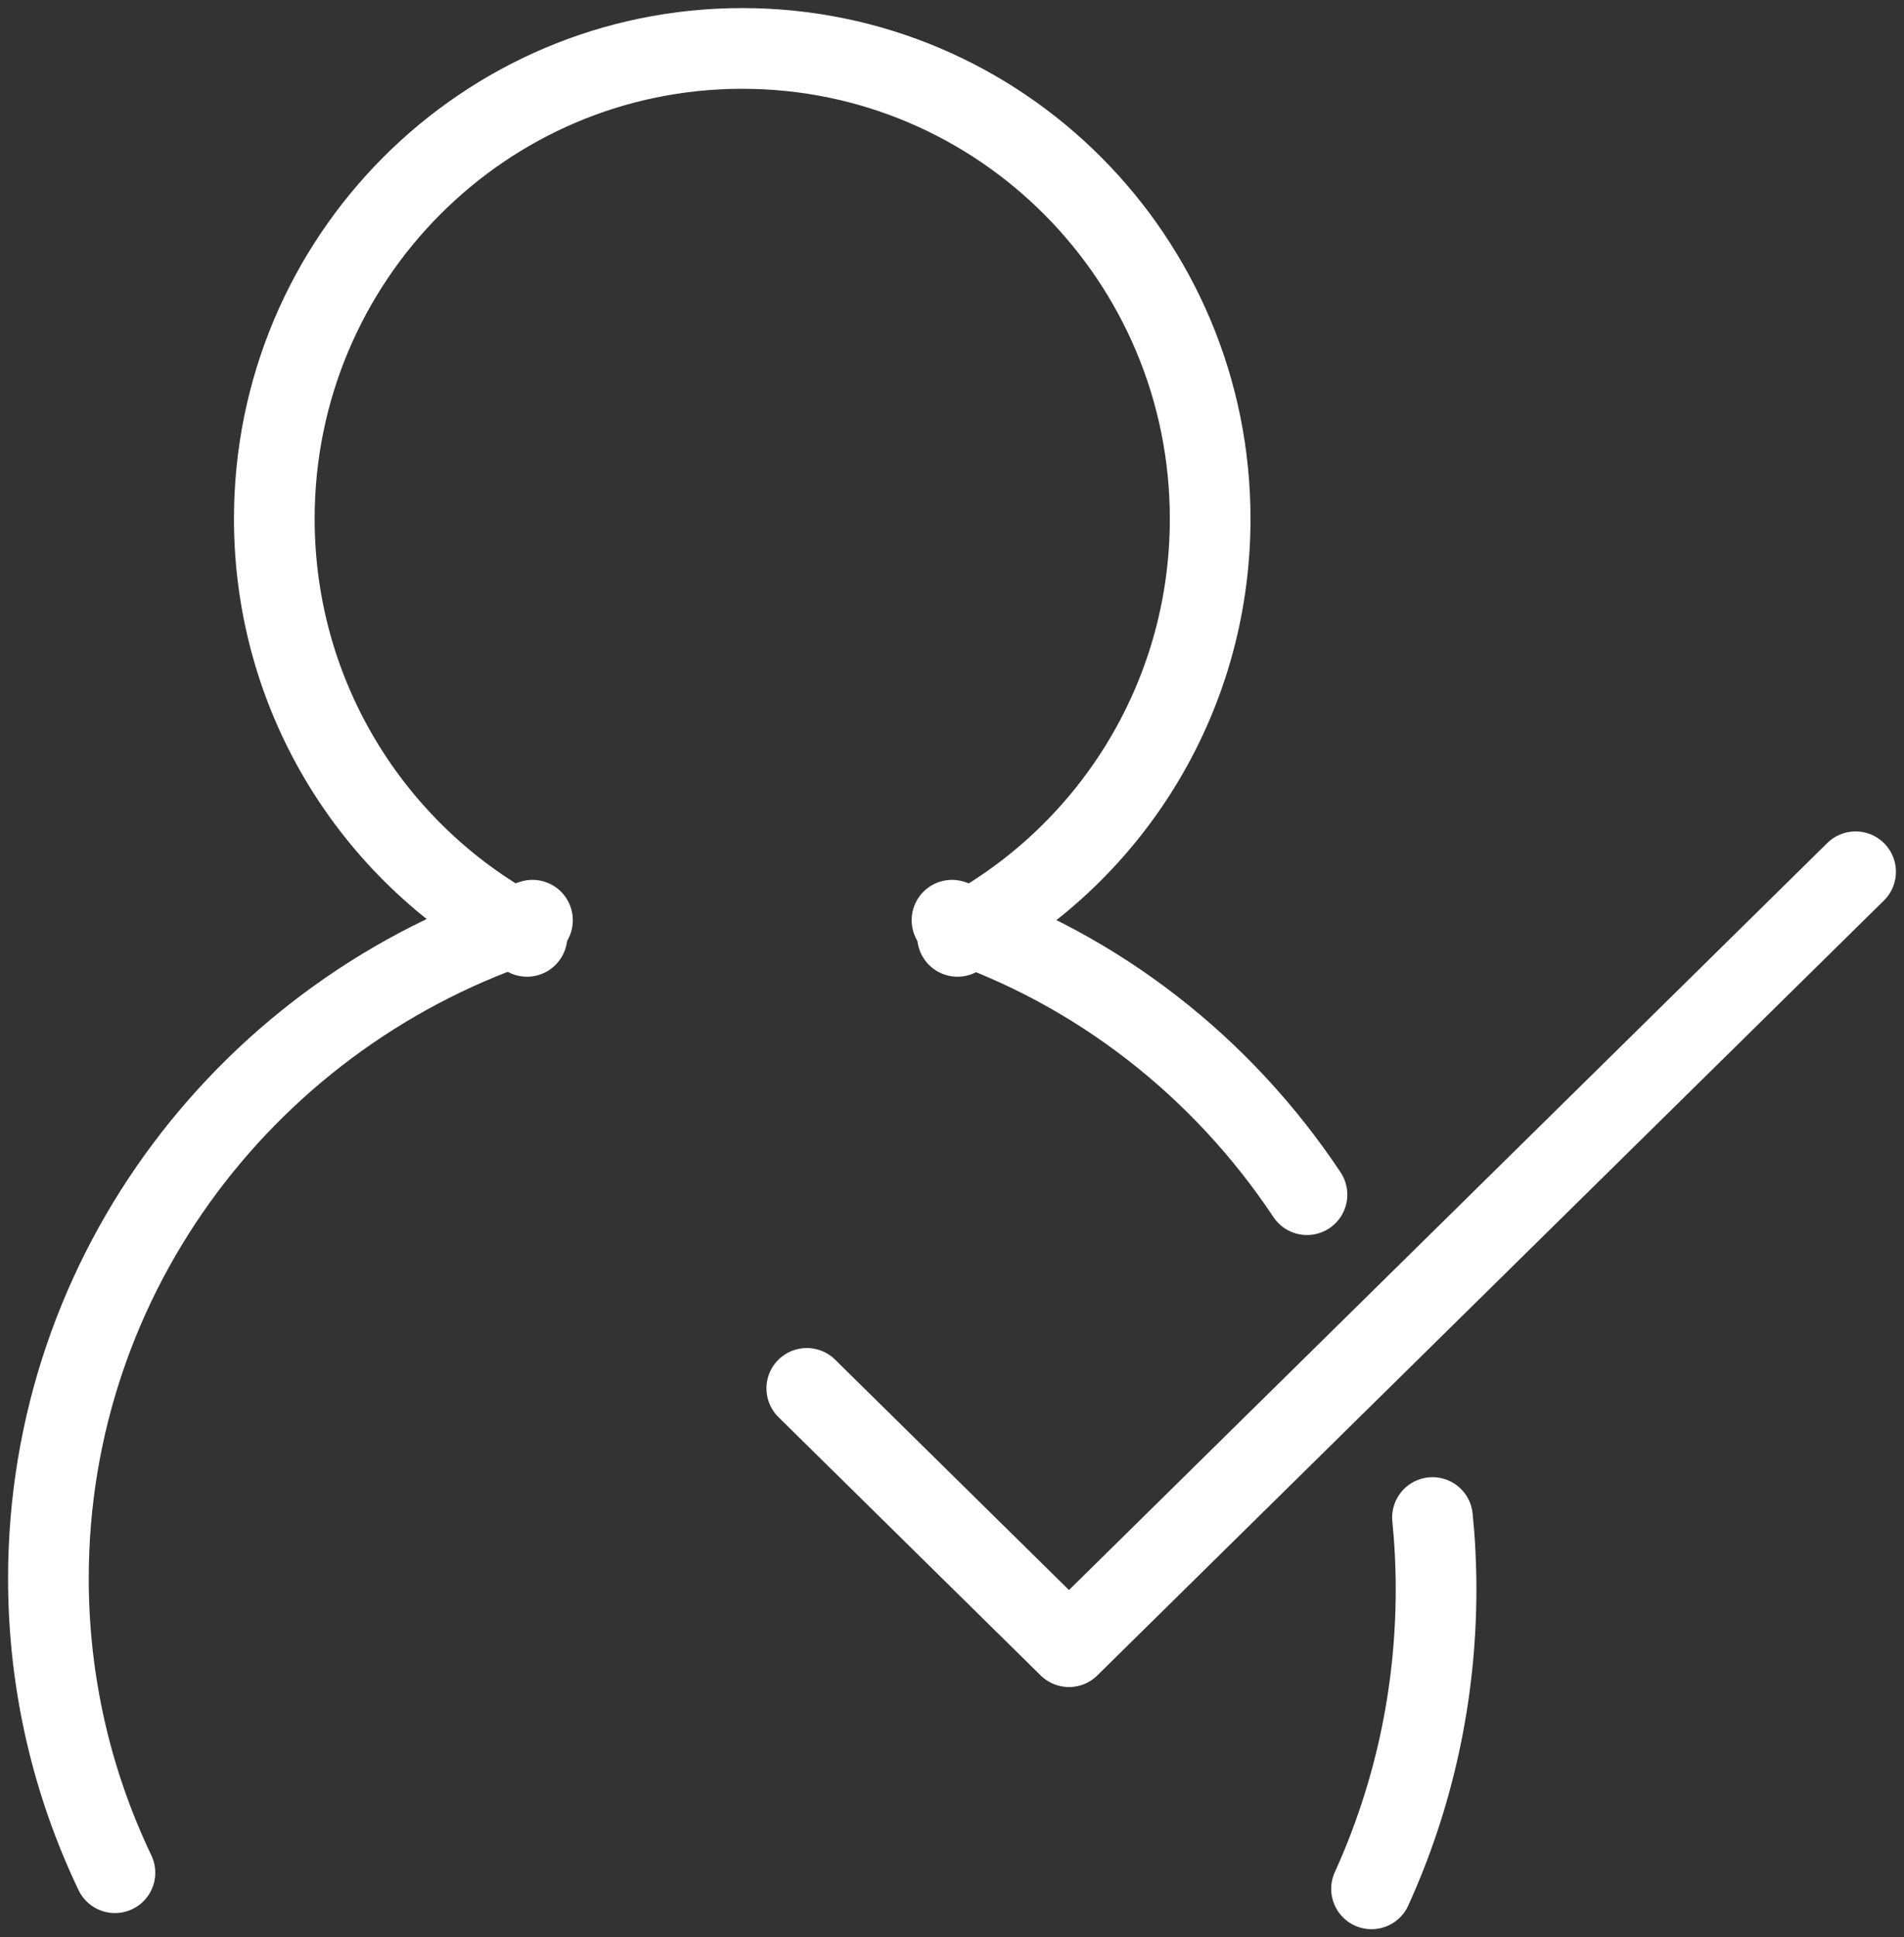
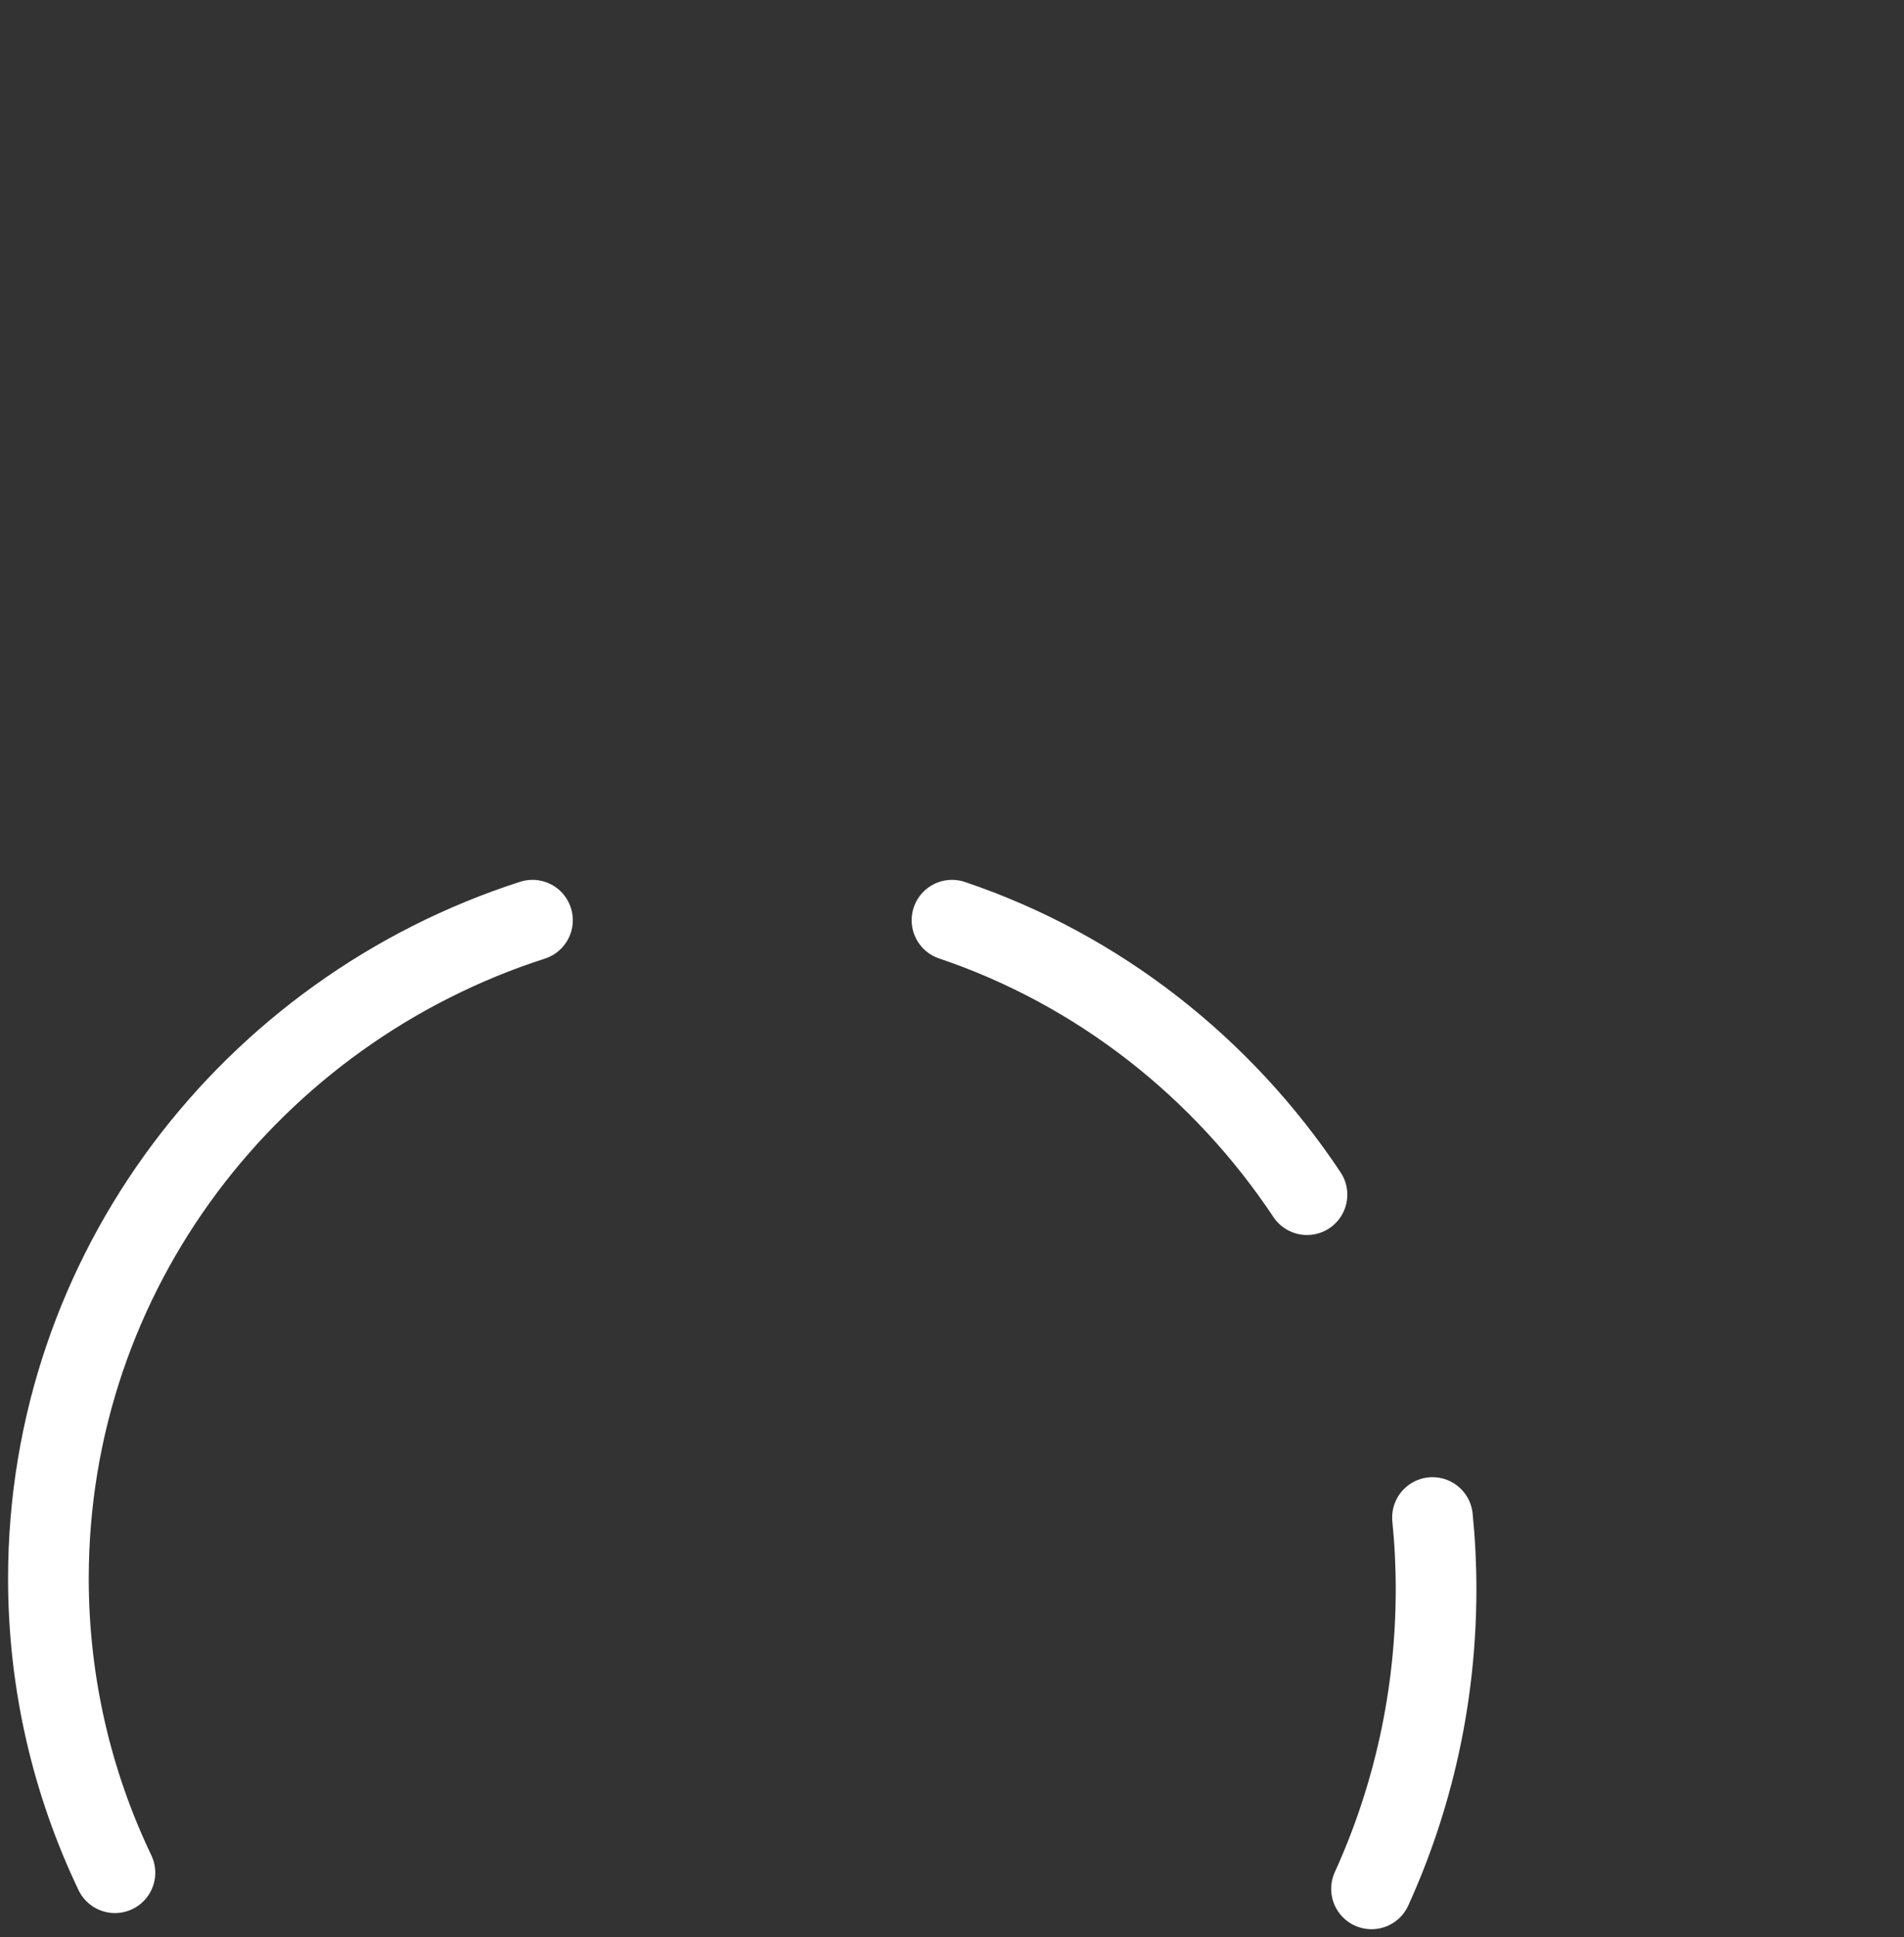
<svg xmlns="http://www.w3.org/2000/svg" width="118" height="120" viewBox="0 0 118 120">
  <rect x="0" y="0" width="118" height="120" fill="#333333" stroke="none" />
  <g fill="none" fill-rule="evenodd" stroke="#FFF" stroke-linecap="round" stroke-width="5" transform="translate(3 3)">
-     <path d="M56.34,55 C65.641,50.156 72,40.389 72,29.135 C72,13.046 59.014,0 43,0 C26.986,0 14,13.046 14,29.135 C14,40.389 20.359,50.156 29.66,55" />
    <path d="M4.123 113C1.479 107.468 0 101.292 0 94.774 0 75.743 12.585 59.607 30 54M85.778 91C85.926 92.463 86 93.937 86 95.434 86 102.074 84.565 108.364 82 114M56 54C65.027 57.044 72.735 63.087 78 71" />
-     <polyline stroke-linejoin="round" points="47 83 63.25 99 112 51" />
  </g>
</svg>